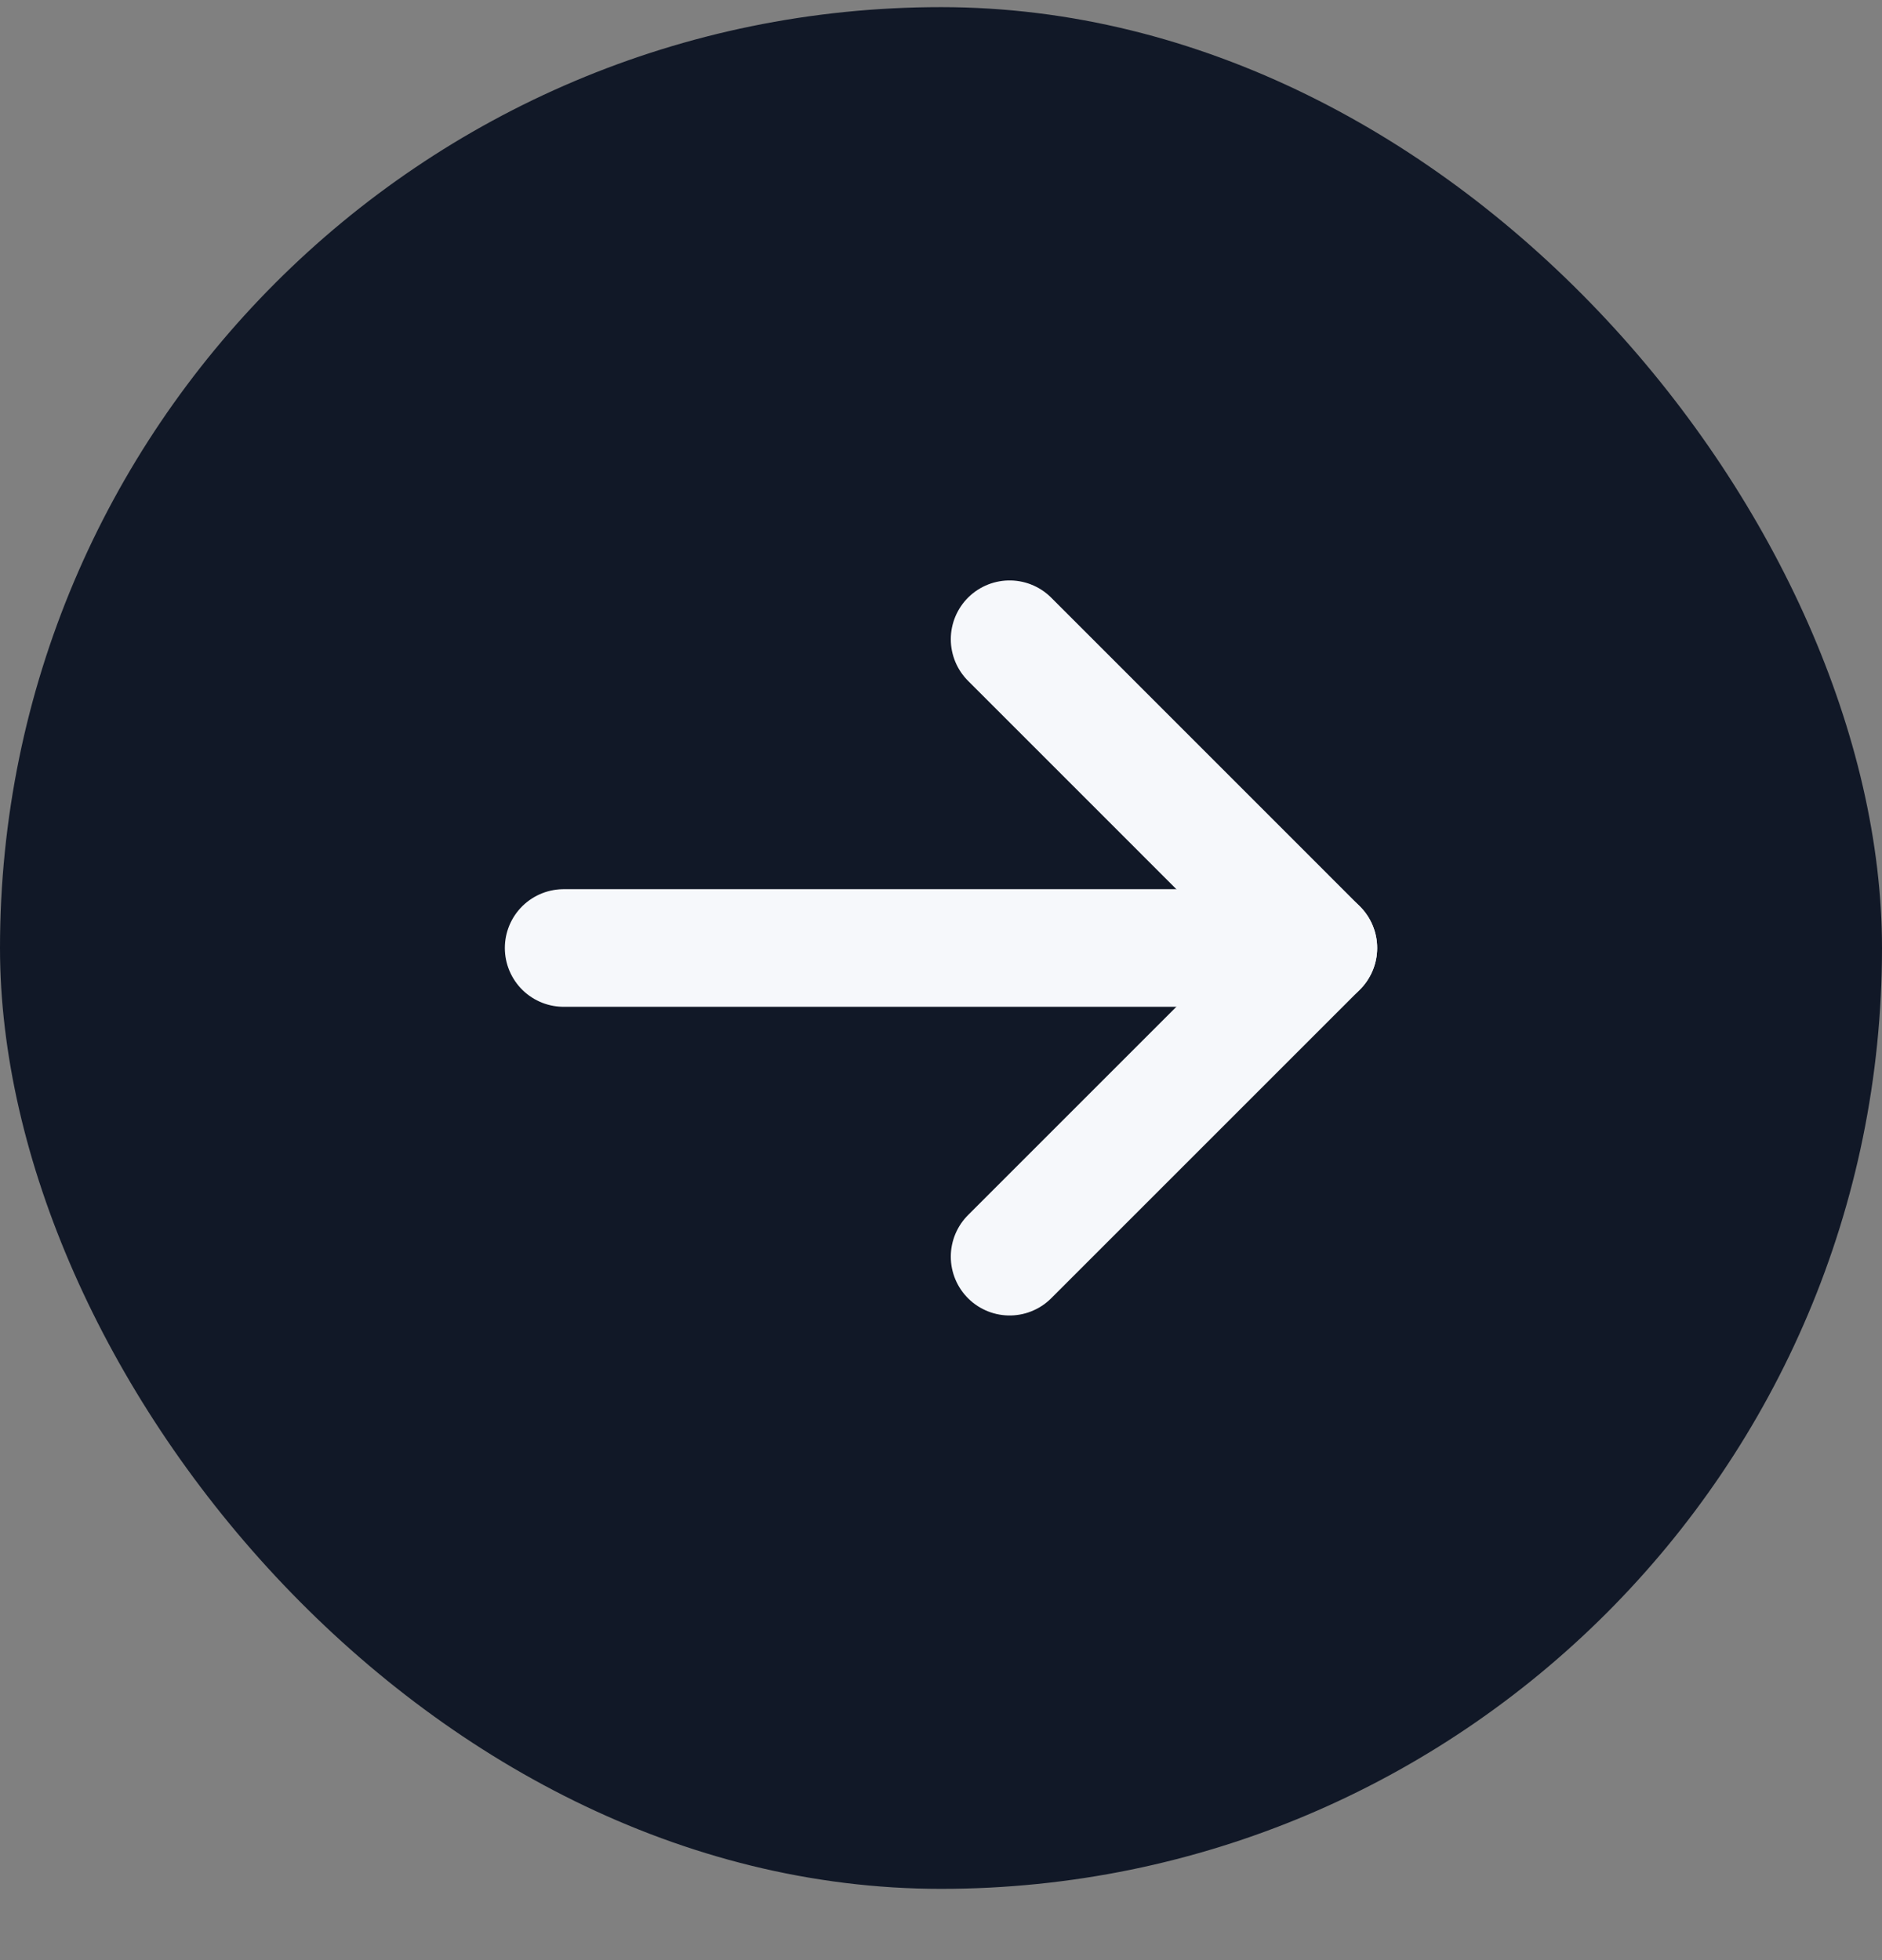
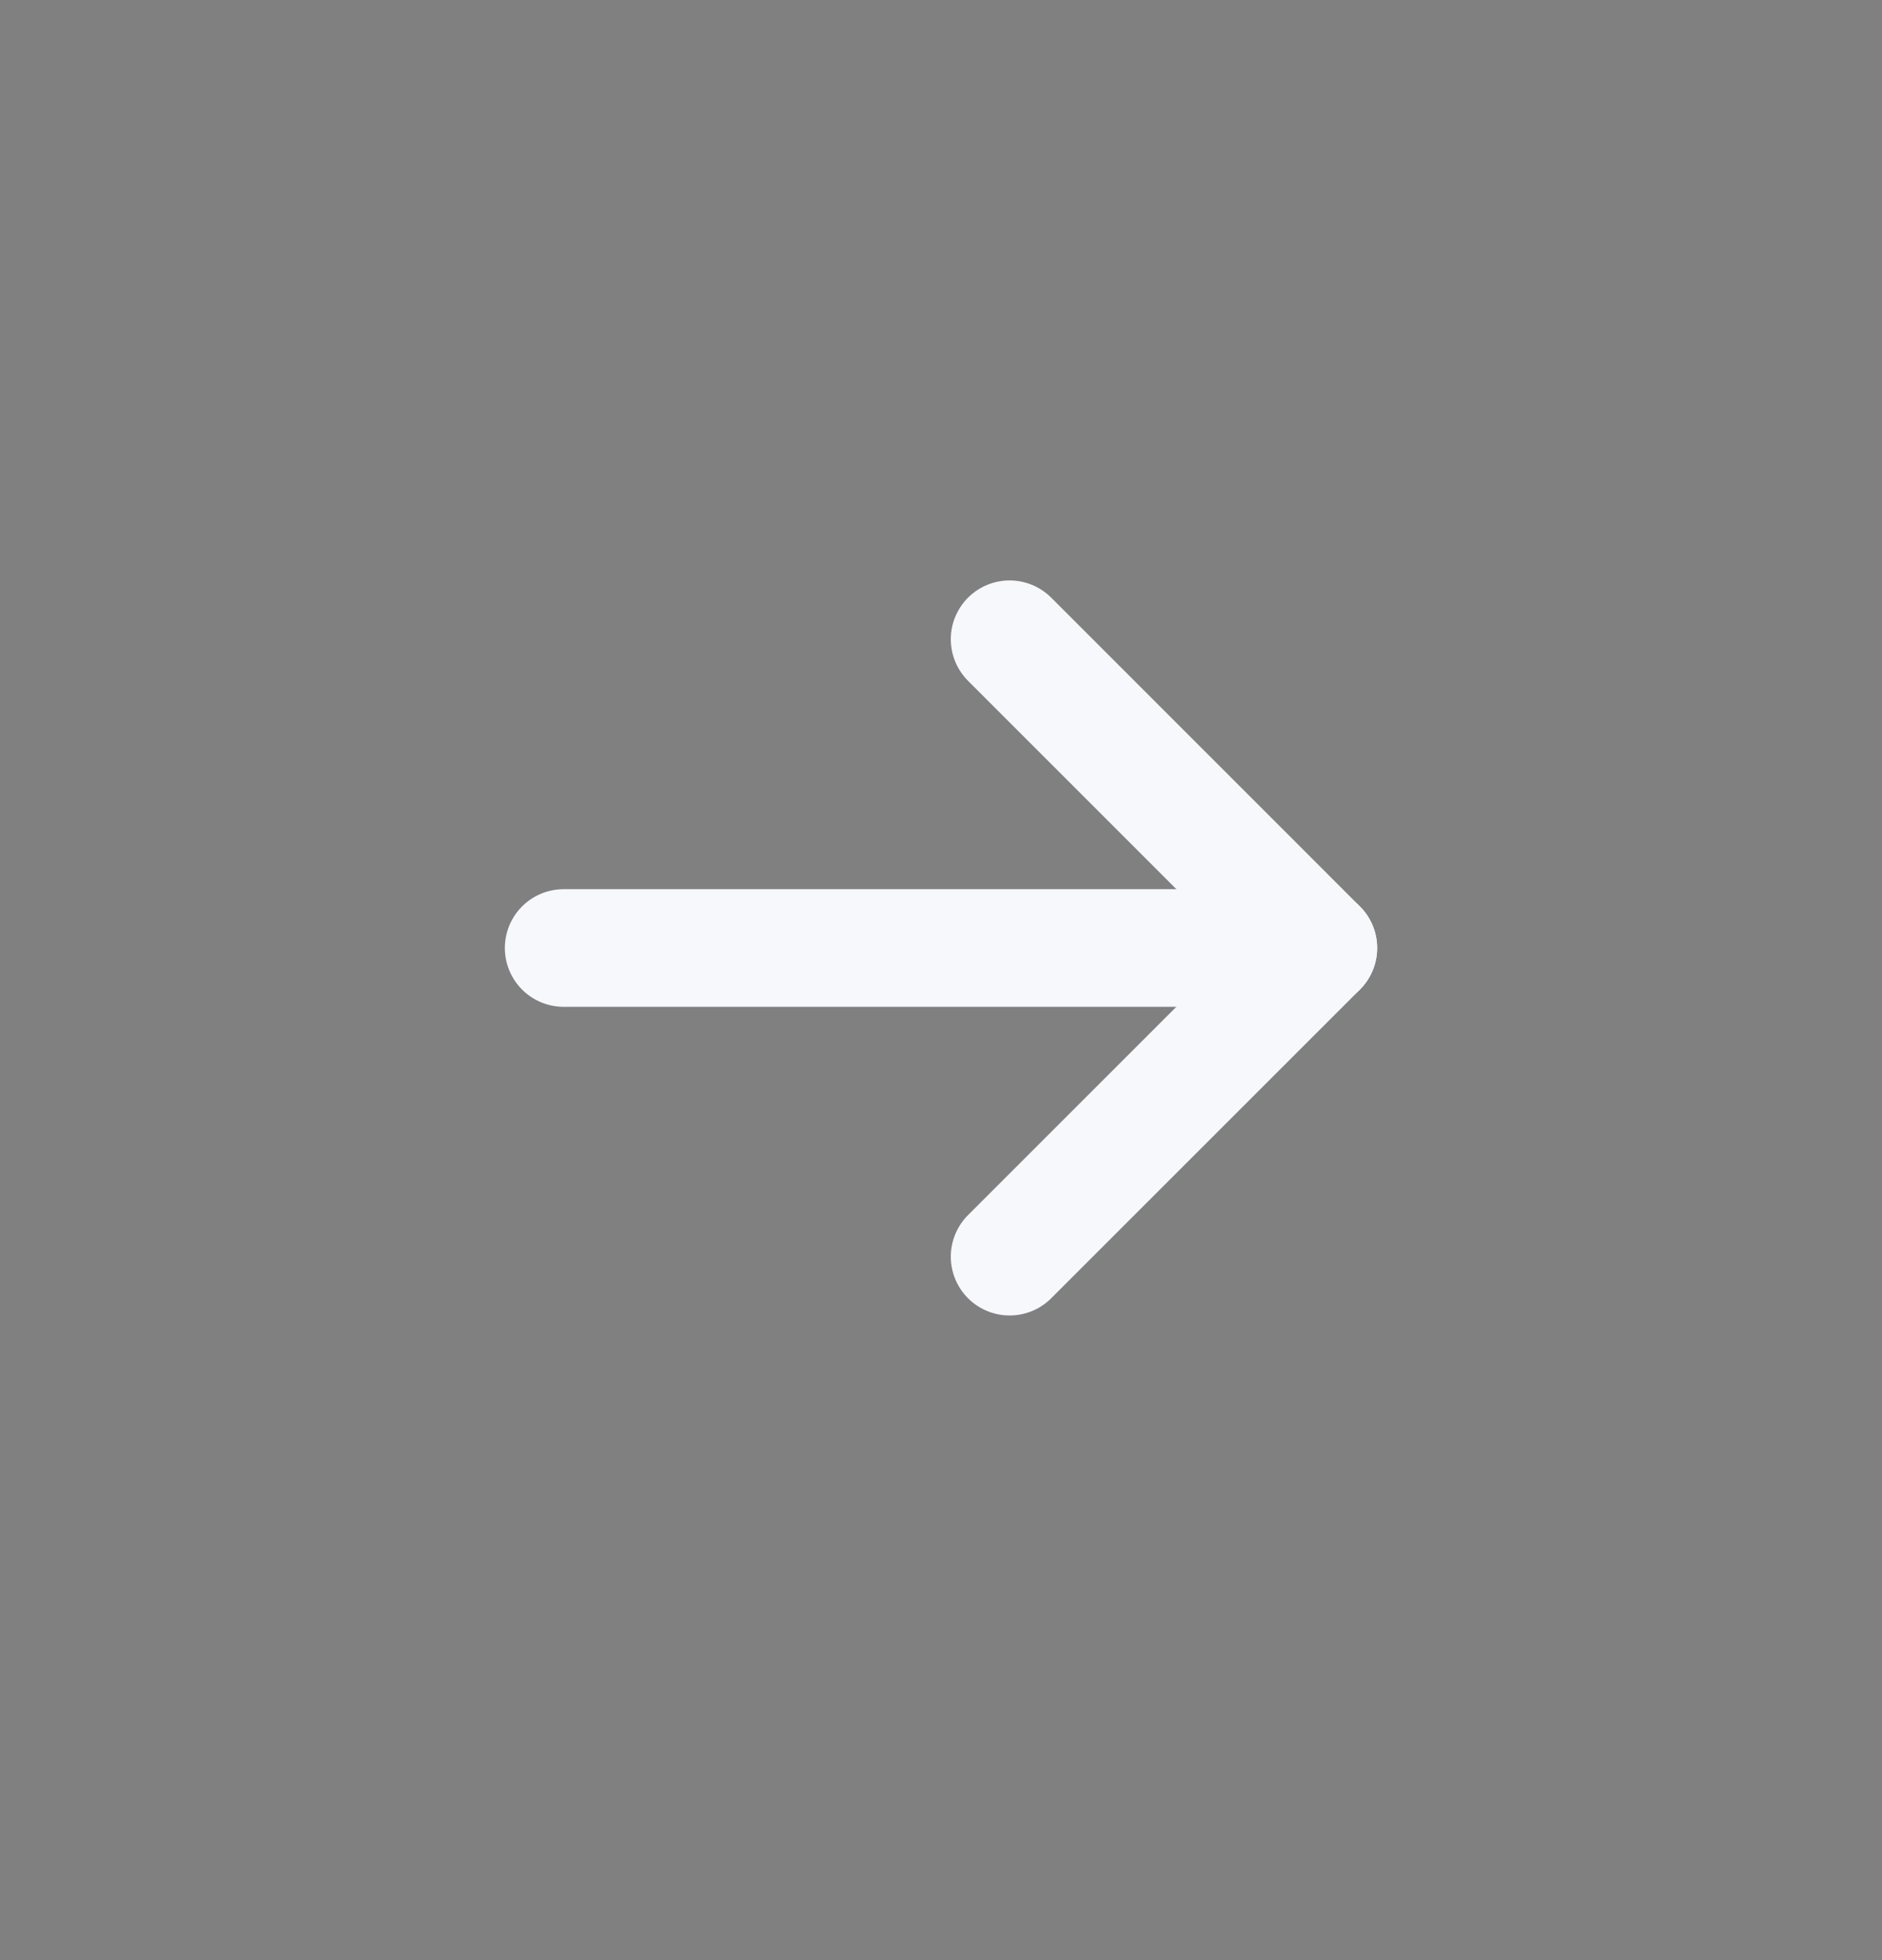
<svg xmlns="http://www.w3.org/2000/svg" width="24" height="25" viewBox="0 0 24 25" fill="none">
  <rect x="0" y="0" width="24" height="25" fill="#808080" stroke="none" />
-   <rect y="0.091" width="24" height="24" rx="12" fill="#111827" />
  <path d="M7.188 12.091H16.812" stroke="#F6F8FB" stroke-width="1.5" stroke-linecap="round" stroke-linejoin="round" />
  <path d="M12.875 8.153L16.812 12.091L12.875 16.028" stroke="#F6F8FB" stroke-width="1.5" stroke-linecap="round" stroke-linejoin="round" />
</svg>